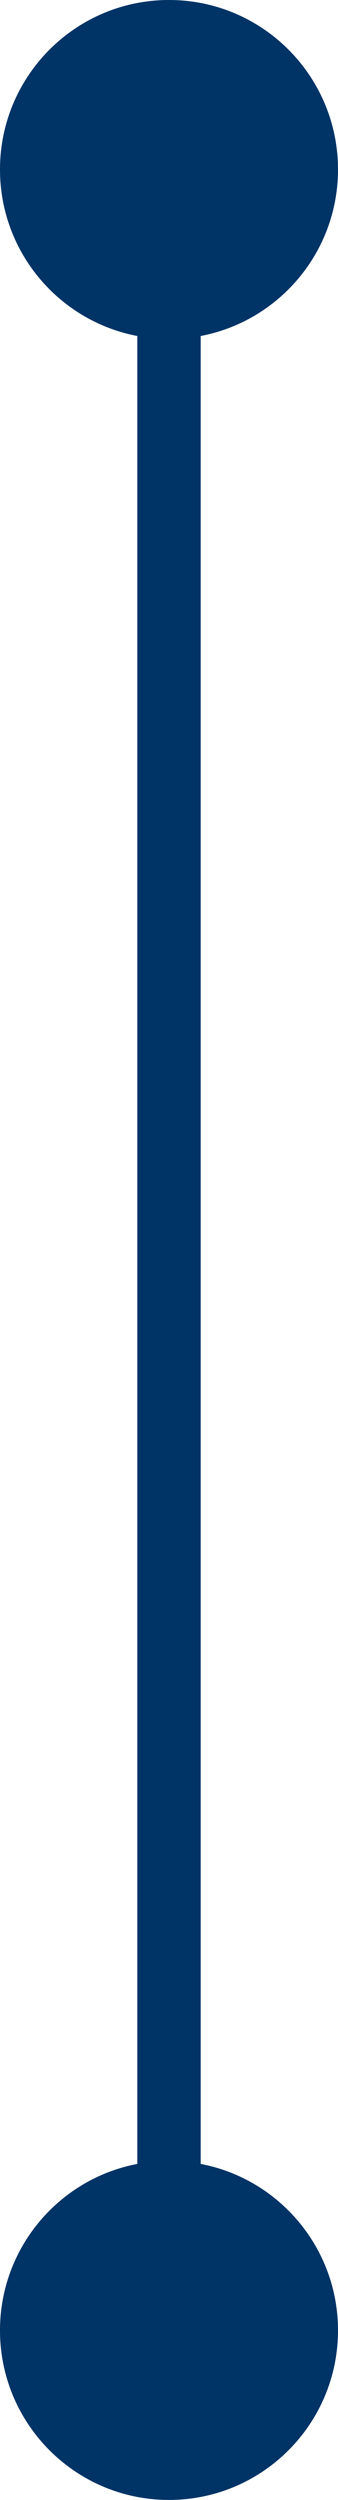
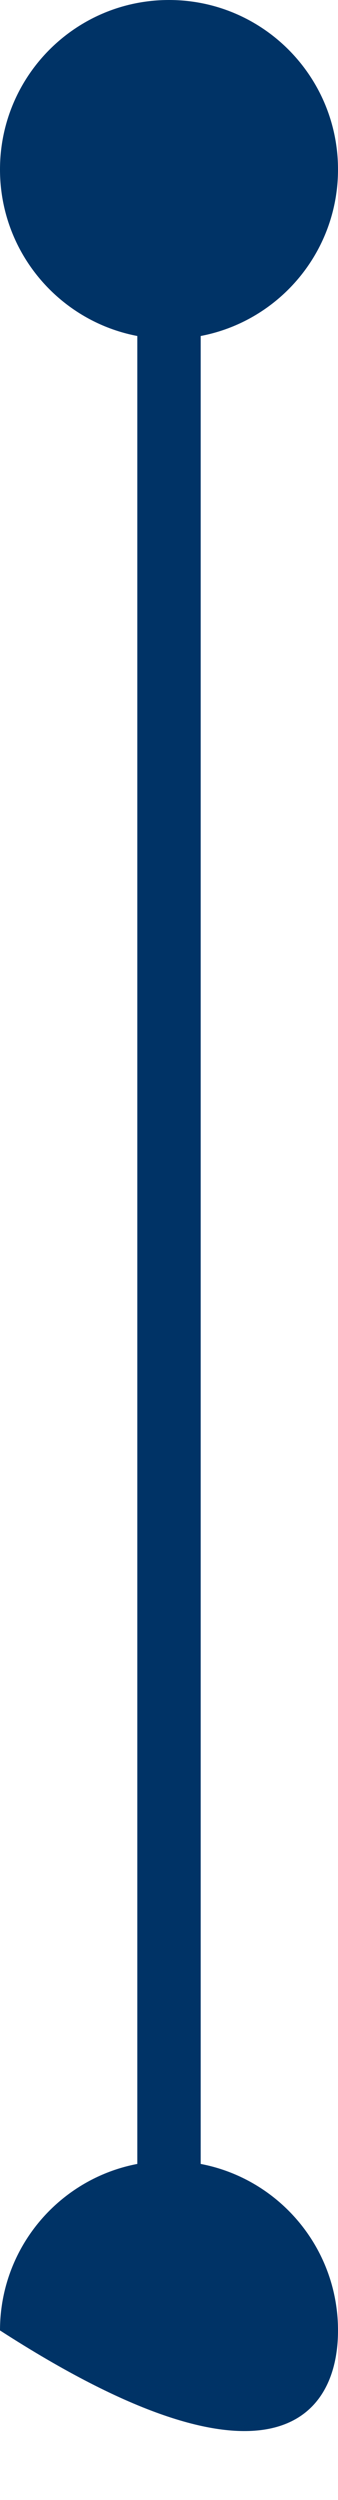
<svg xmlns="http://www.w3.org/2000/svg" width="8" height="59" viewBox="0 0 8 59" fill="none">
-   <path id="Line 4" d="M4 0C1.791 -9.65645e-08 9.65645e-08 1.791 0 4C-9.65645e-08 6.209 1.791 8 4 8C6.209 8 8 6.209 8 4C8 1.791 6.209 9.65645e-08 4 0ZM4 51C1.791 51 -2.13272e-06 52.791 -2.22928e-06 55C-2.32585e-06 57.209 1.791 59 4 59C6.209 59 8 57.209 8 55C8 52.791 6.209 51 4 51ZM3.25 4L3.25 55L4.75 55L4.75 4L3.25 4Z" fill="#003366" />
+   <path id="Line 4" d="M4 0C1.791 -9.65645e-08 9.65645e-08 1.791 0 4C-9.65645e-08 6.209 1.791 8 4 8C6.209 8 8 6.209 8 4C8 1.791 6.209 9.65645e-08 4 0ZM4 51C1.791 51 -2.13272e-06 52.791 -2.22928e-06 55C6.209 59 8 57.209 8 55C8 52.791 6.209 51 4 51ZM3.25 4L3.25 55L4.75 55L4.75 4L3.25 4Z" fill="#003366" />
</svg>